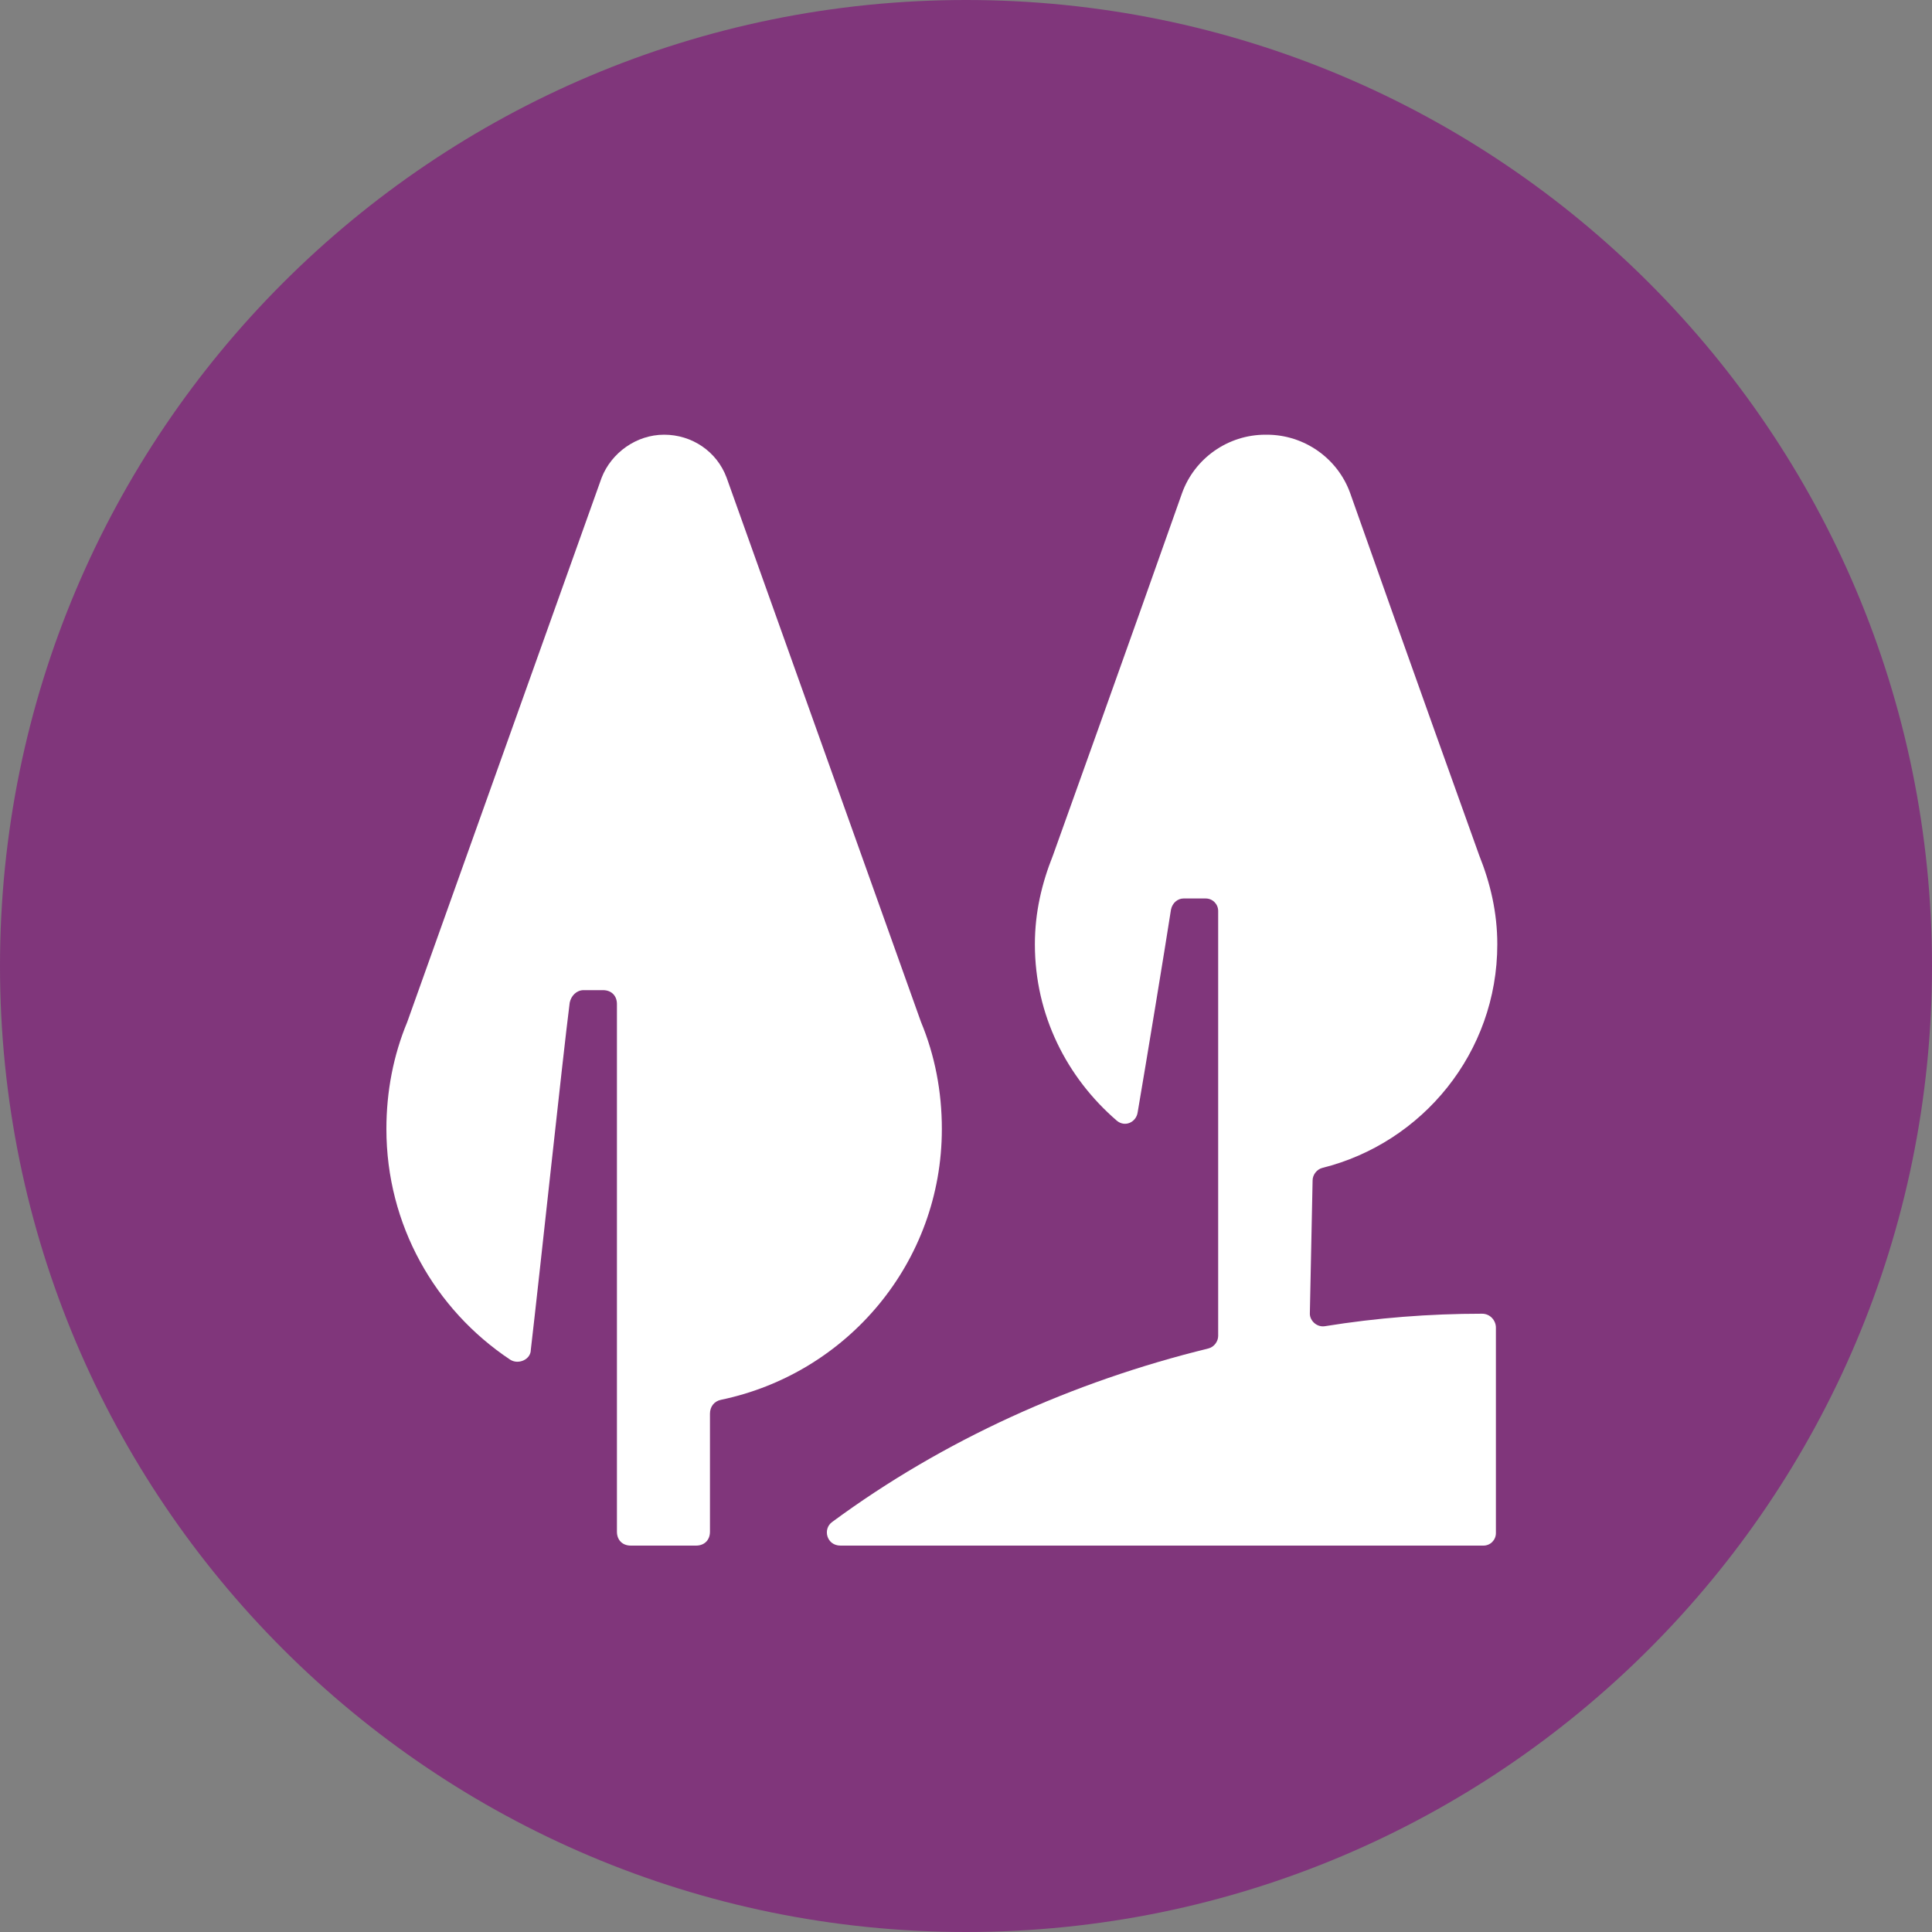
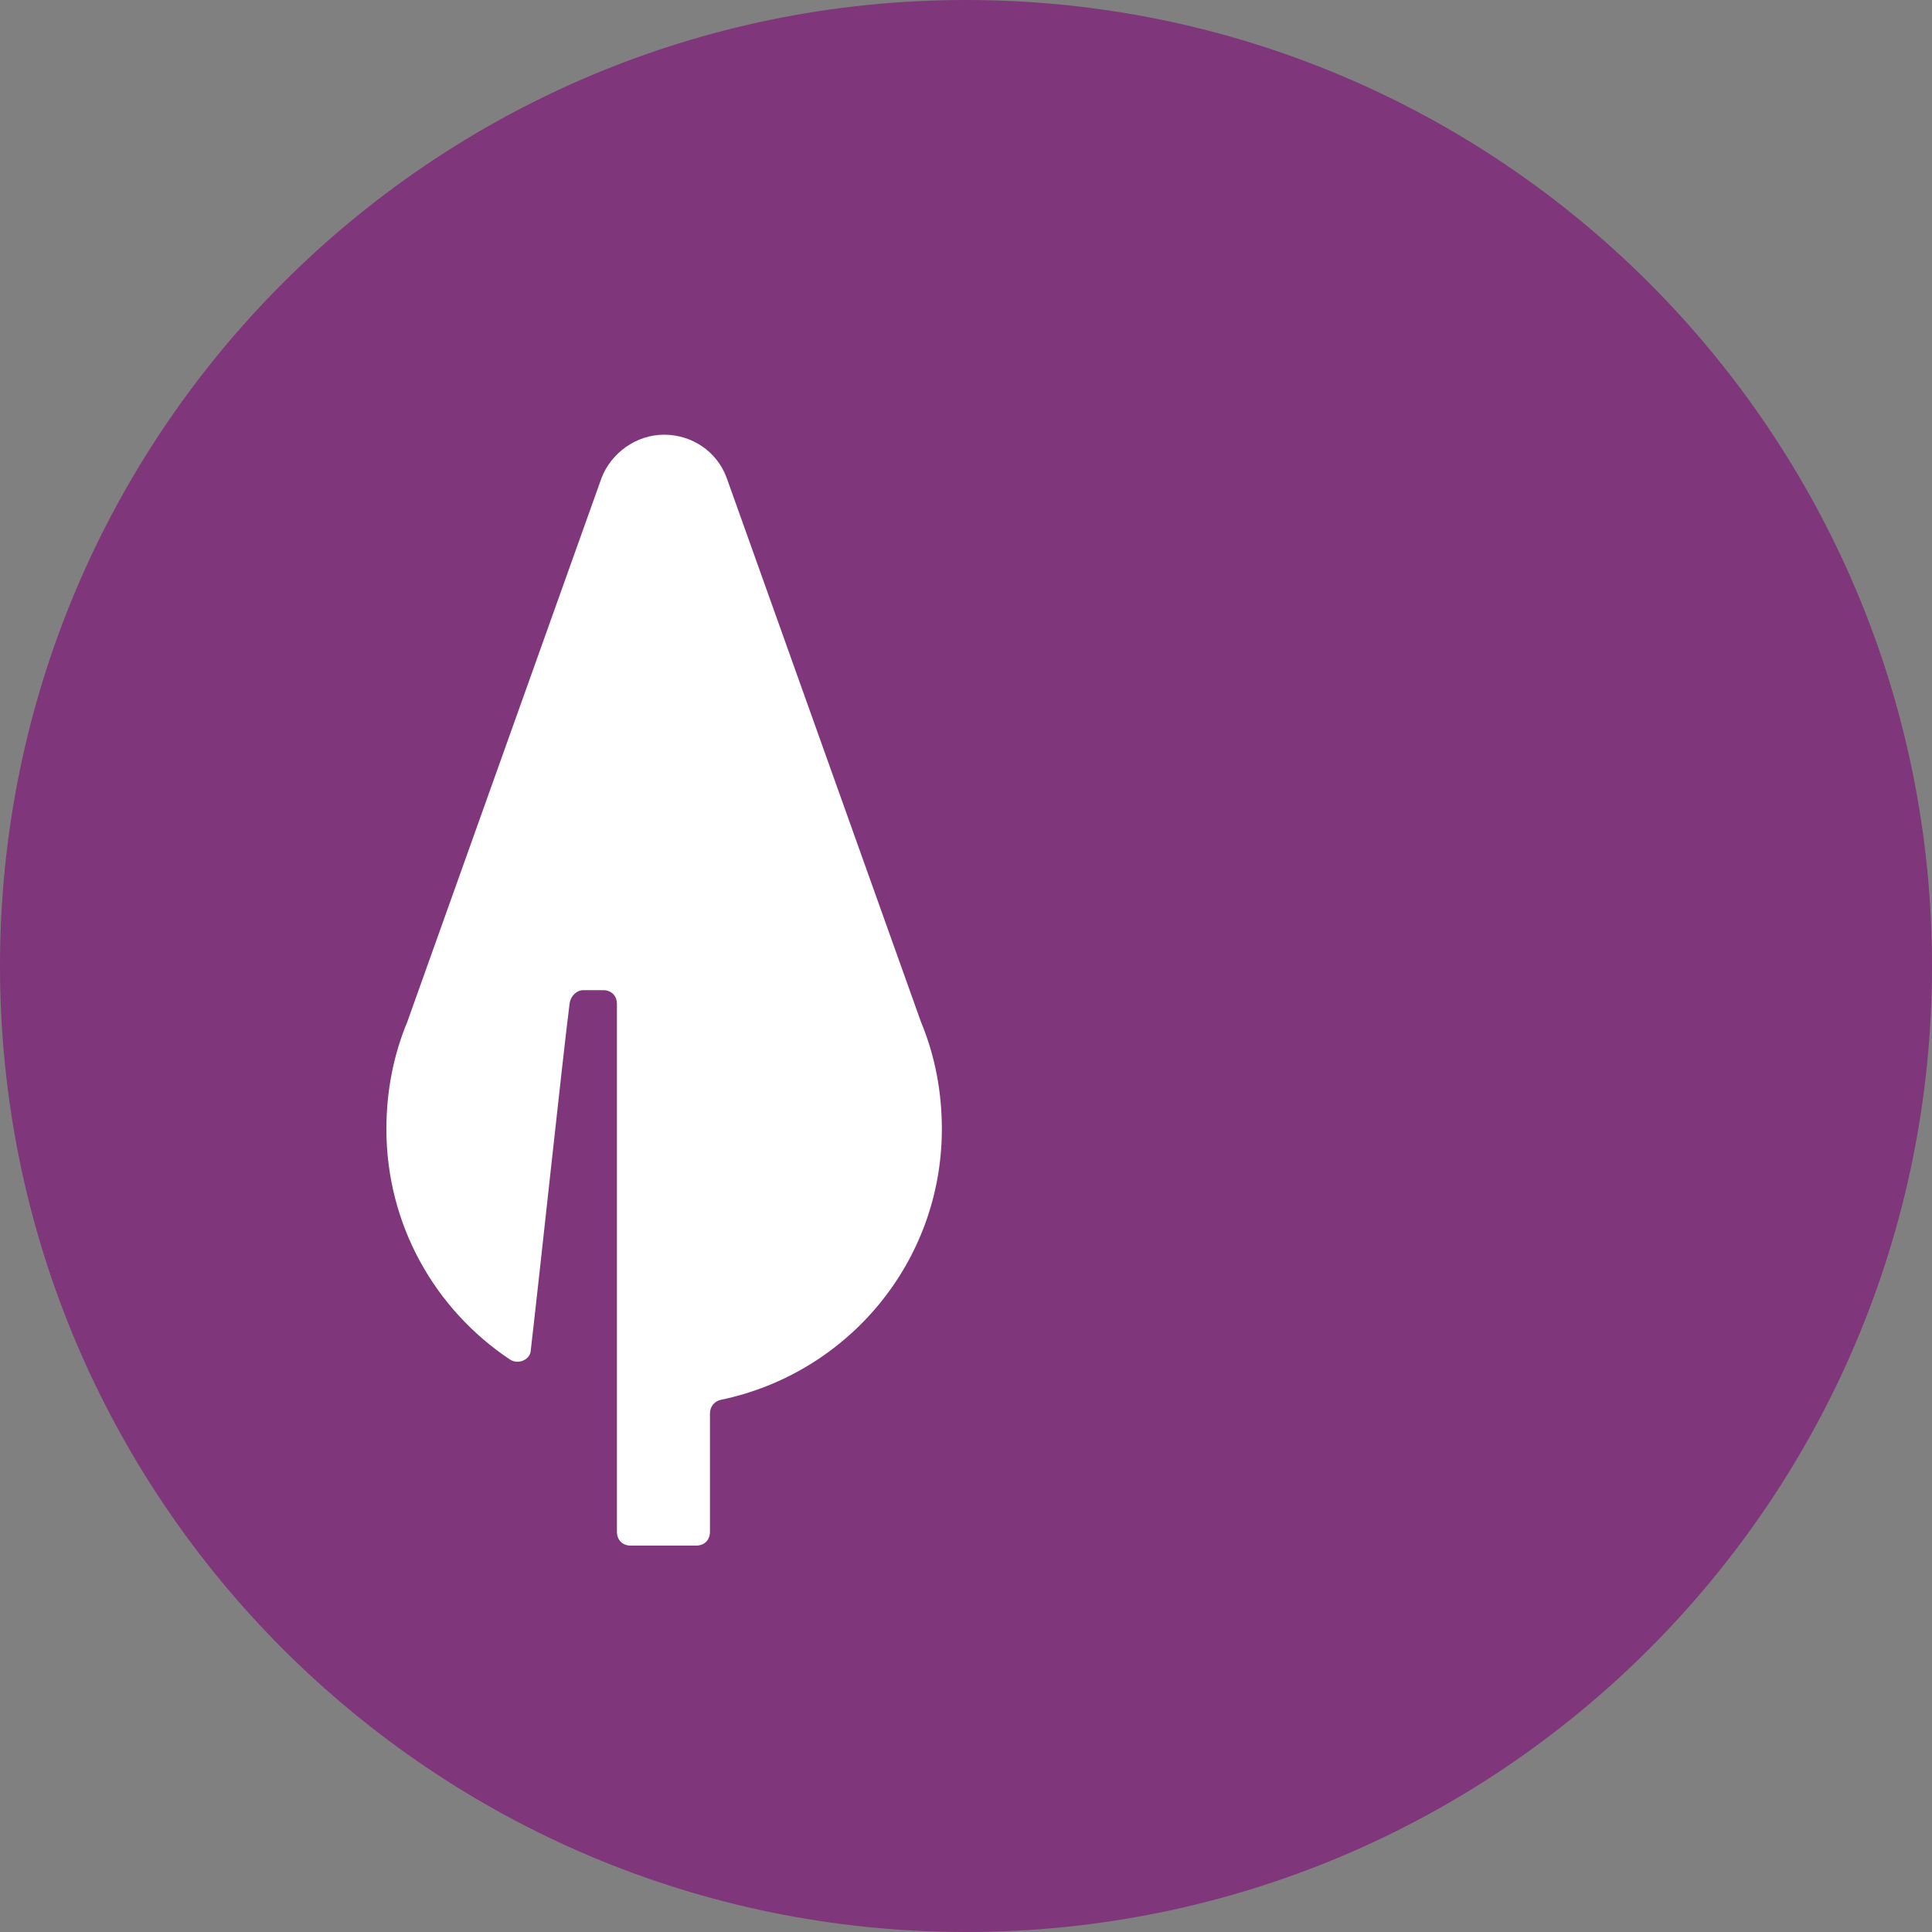
<svg xmlns="http://www.w3.org/2000/svg" width="40" height="40" viewBox="0 0 40 40" fill="none">
  <rect x="0" y="0" width="40" height="40" fill="#808080" stroke="none" />
  <path d="M20 40C31.046 40 40 31.046 40 20C40 8.954 31.046 0 20 0C8.954 0 0 8.954 0 20C0 31.046 8.954 40 20 40Z" fill="#80367B" />
  <path d="M19.069 21.161C19.069 21.161 16.05 12.709 15.044 9.891C14.842 9.345 14.325 9 13.75 9C13.175 9 12.658 9.374 12.456 9.891C11.45 12.709 8.431 21.161 8.431 21.161C8.144 21.851 8 22.599 8 23.375C8 25.359 9.006 27.113 10.559 28.148C10.731 28.262 10.99 28.148 10.99 27.946C11.162 26.48 11.651 21.88 11.795 20.759C11.824 20.615 11.939 20.5 12.082 20.5H12.485C12.658 20.5 12.773 20.615 12.773 20.788V31.712C12.773 31.885 12.887 32 13.06 32H14.411C14.584 32 14.699 31.885 14.699 31.712V29.269C14.699 29.125 14.785 29.01 14.929 28.981C17.545 28.435 19.5 26.135 19.5 23.375C19.5 22.599 19.356 21.851 19.069 21.161Z" fill="white" />
-   <path d="M27.176 24.439C27.176 24.324 27.263 24.209 27.378 24.18C29.448 23.663 31 21.794 31 19.551C31 18.89 30.856 18.286 30.626 17.711C30.626 17.711 29.016 13.226 27.953 10.207C27.694 9.489 27.004 9 26.228 9H26.199C25.423 9 24.733 9.489 24.474 10.207C23.41 13.226 21.8 17.711 21.8 17.711C21.57 18.286 21.426 18.89 21.426 19.551C21.426 21.017 22.088 22.311 23.123 23.203C23.295 23.346 23.525 23.231 23.554 23.03C23.726 22.024 24.129 19.58 24.244 18.832C24.273 18.689 24.388 18.602 24.503 18.602H24.963C25.106 18.602 25.221 18.718 25.221 18.861V27.659C25.221 27.774 25.135 27.889 25.02 27.918C22.203 28.608 19.529 29.815 17.229 31.511C17.028 31.655 17.114 32 17.401 32H30.713C30.856 32 30.971 31.885 30.971 31.741V27.486C30.971 27.343 30.856 27.199 30.684 27.199C29.591 27.199 28.499 27.285 27.435 27.457C27.263 27.486 27.119 27.343 27.119 27.199L27.176 24.439Z" fill="white" />
</svg>